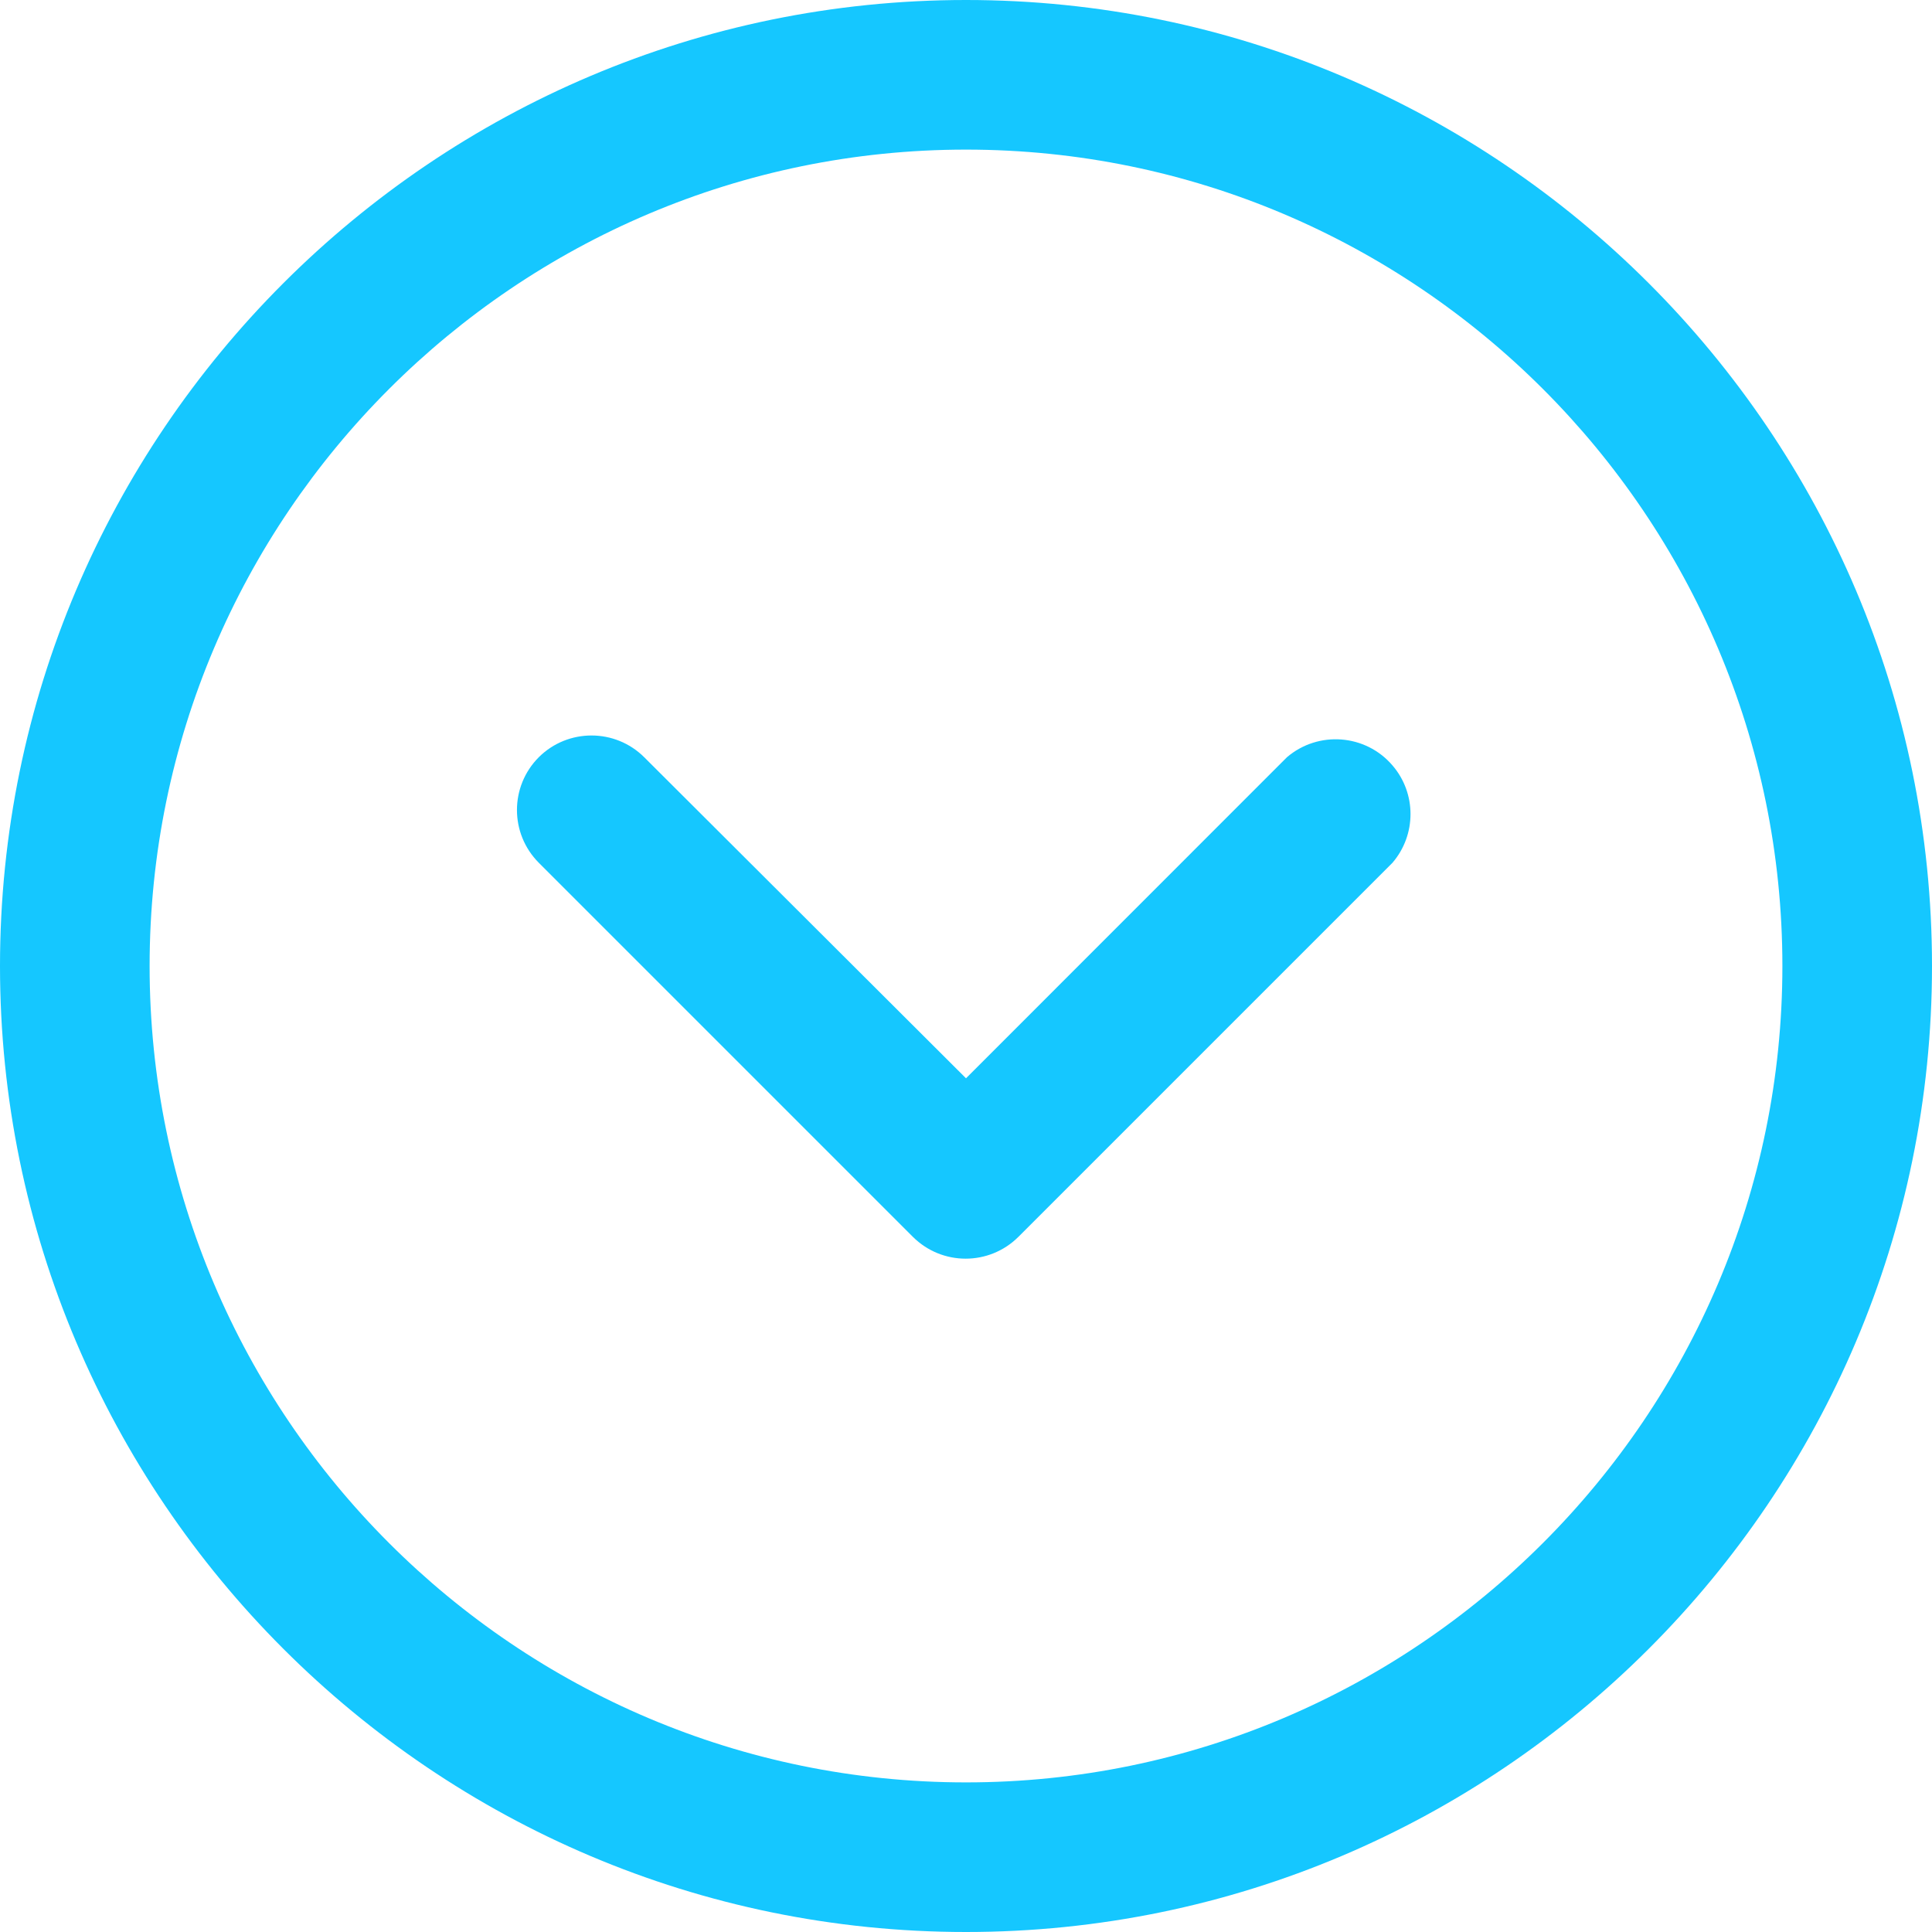
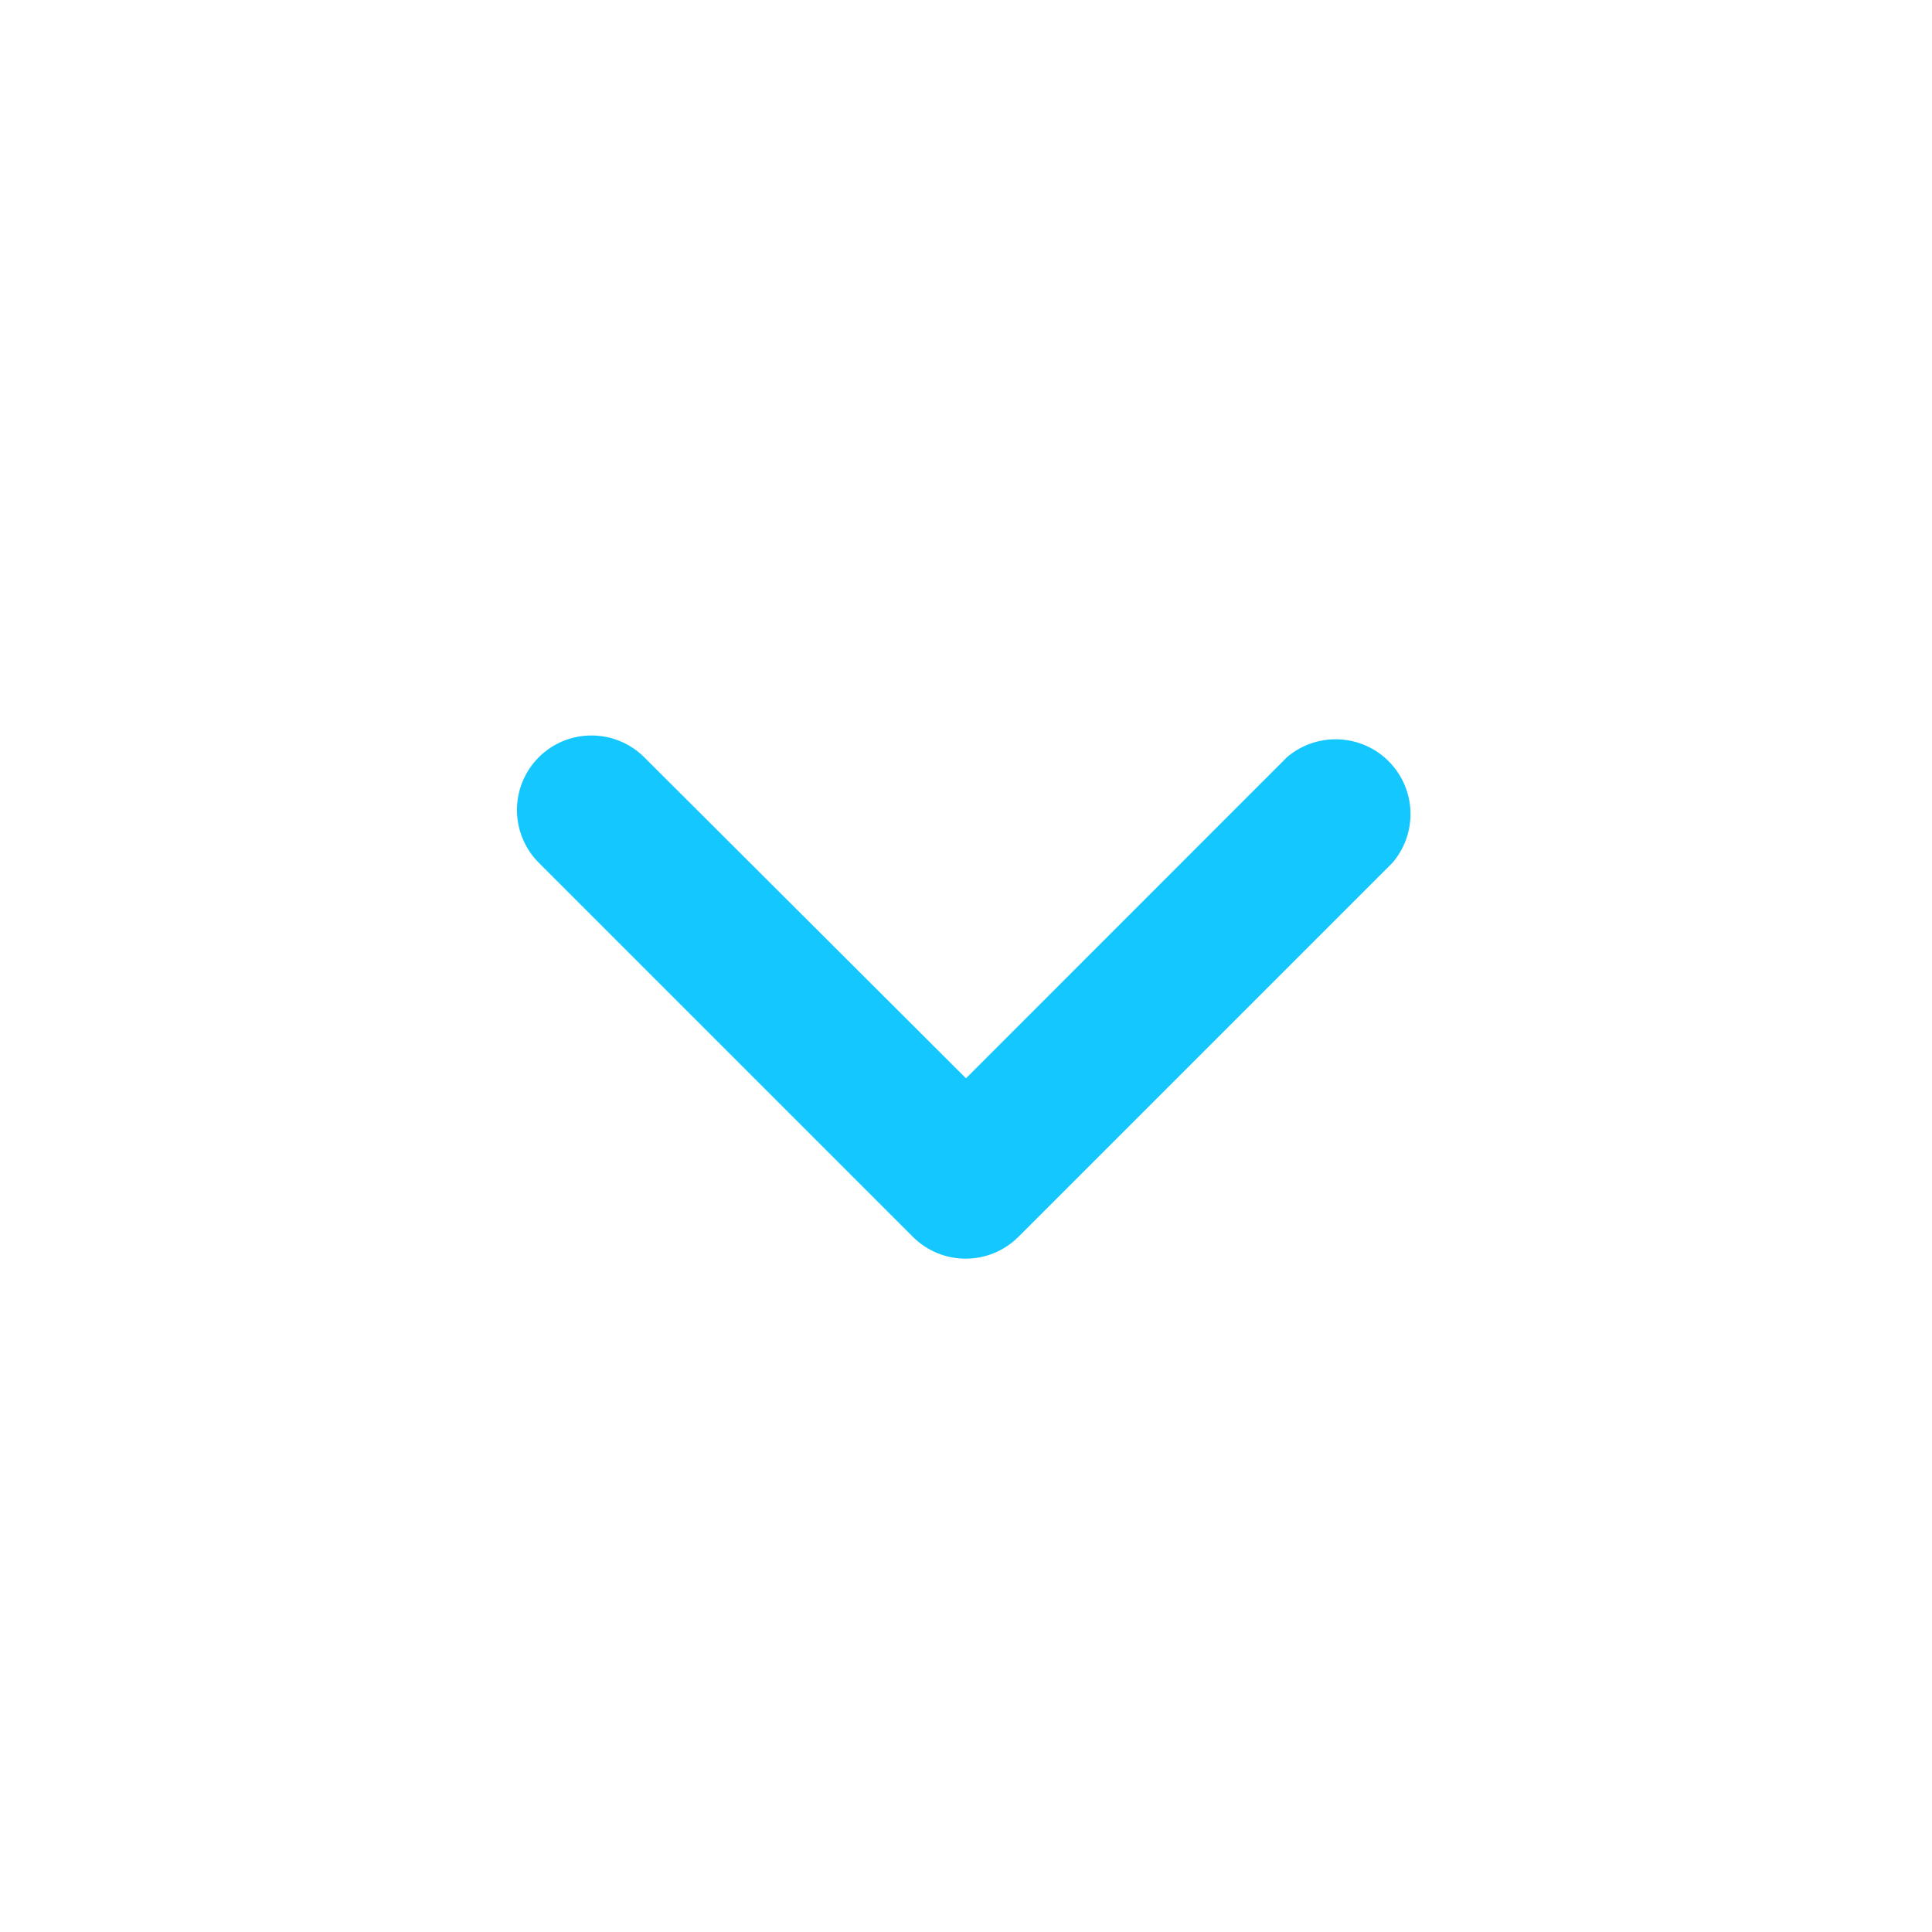
<svg xmlns="http://www.w3.org/2000/svg" width="16" height="16" viewBox="0 0 16 16" fill="none">
-   <path d="M8 16C12.412 16 16 12.412 16 8C16 3.589 12.412 0 8 0C3.589 0 0 3.589 0 8C0 12.411 3.589 16 8 16ZM8 1.239C11.727 1.239 14.761 4.272 14.761 8C14.761 11.728 11.727 14.761 8 14.761C4.272 14.761 1.239 11.728 1.239 8C1.239 4.272 4.273 1.239 8 1.239Z" fill="#15C7FF" />
  <path d="M4.462 7.145L7.56 10.243C7.802 10.484 8.192 10.484 8.434 10.243L11.532 7.145C11.731 6.913 11.731 6.57 11.532 6.339C11.31 6.079 10.918 6.049 10.658 6.271L8 8.93L5.335 6.271C5.094 6.031 4.703 6.031 4.462 6.271C4.221 6.513 4.221 6.903 4.462 7.145Z" fill="#15C7FF" />
</svg>